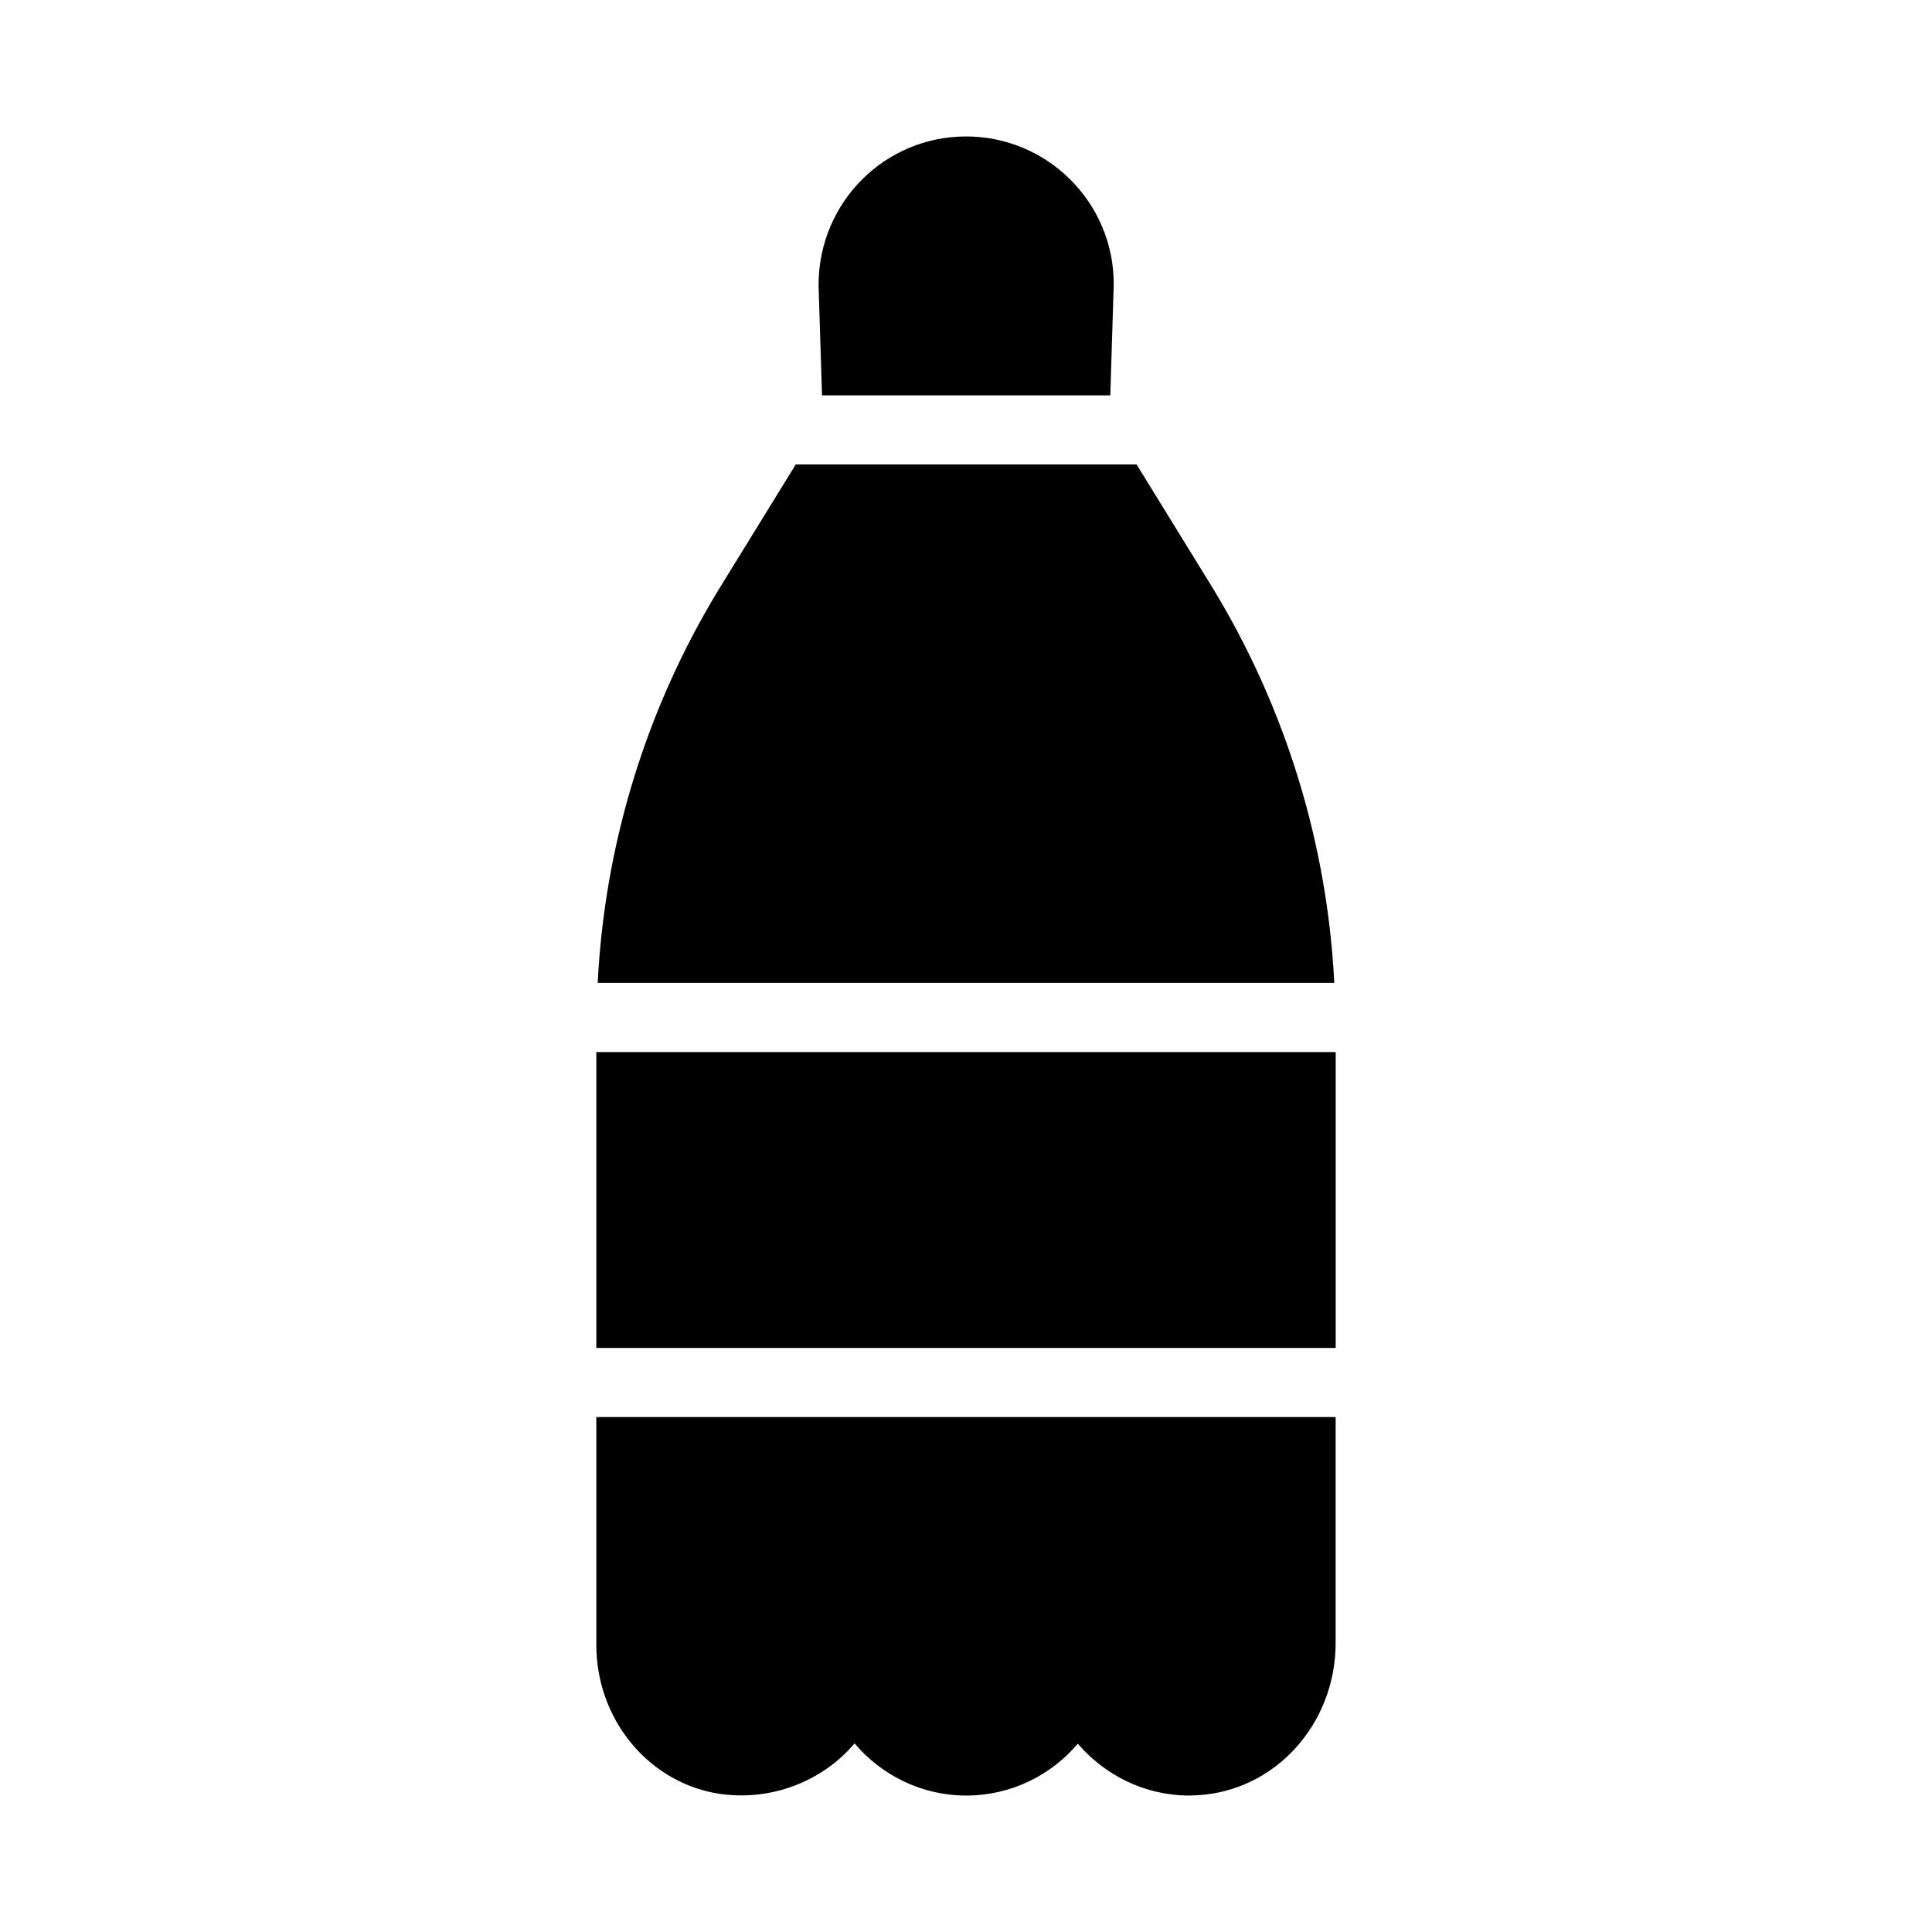
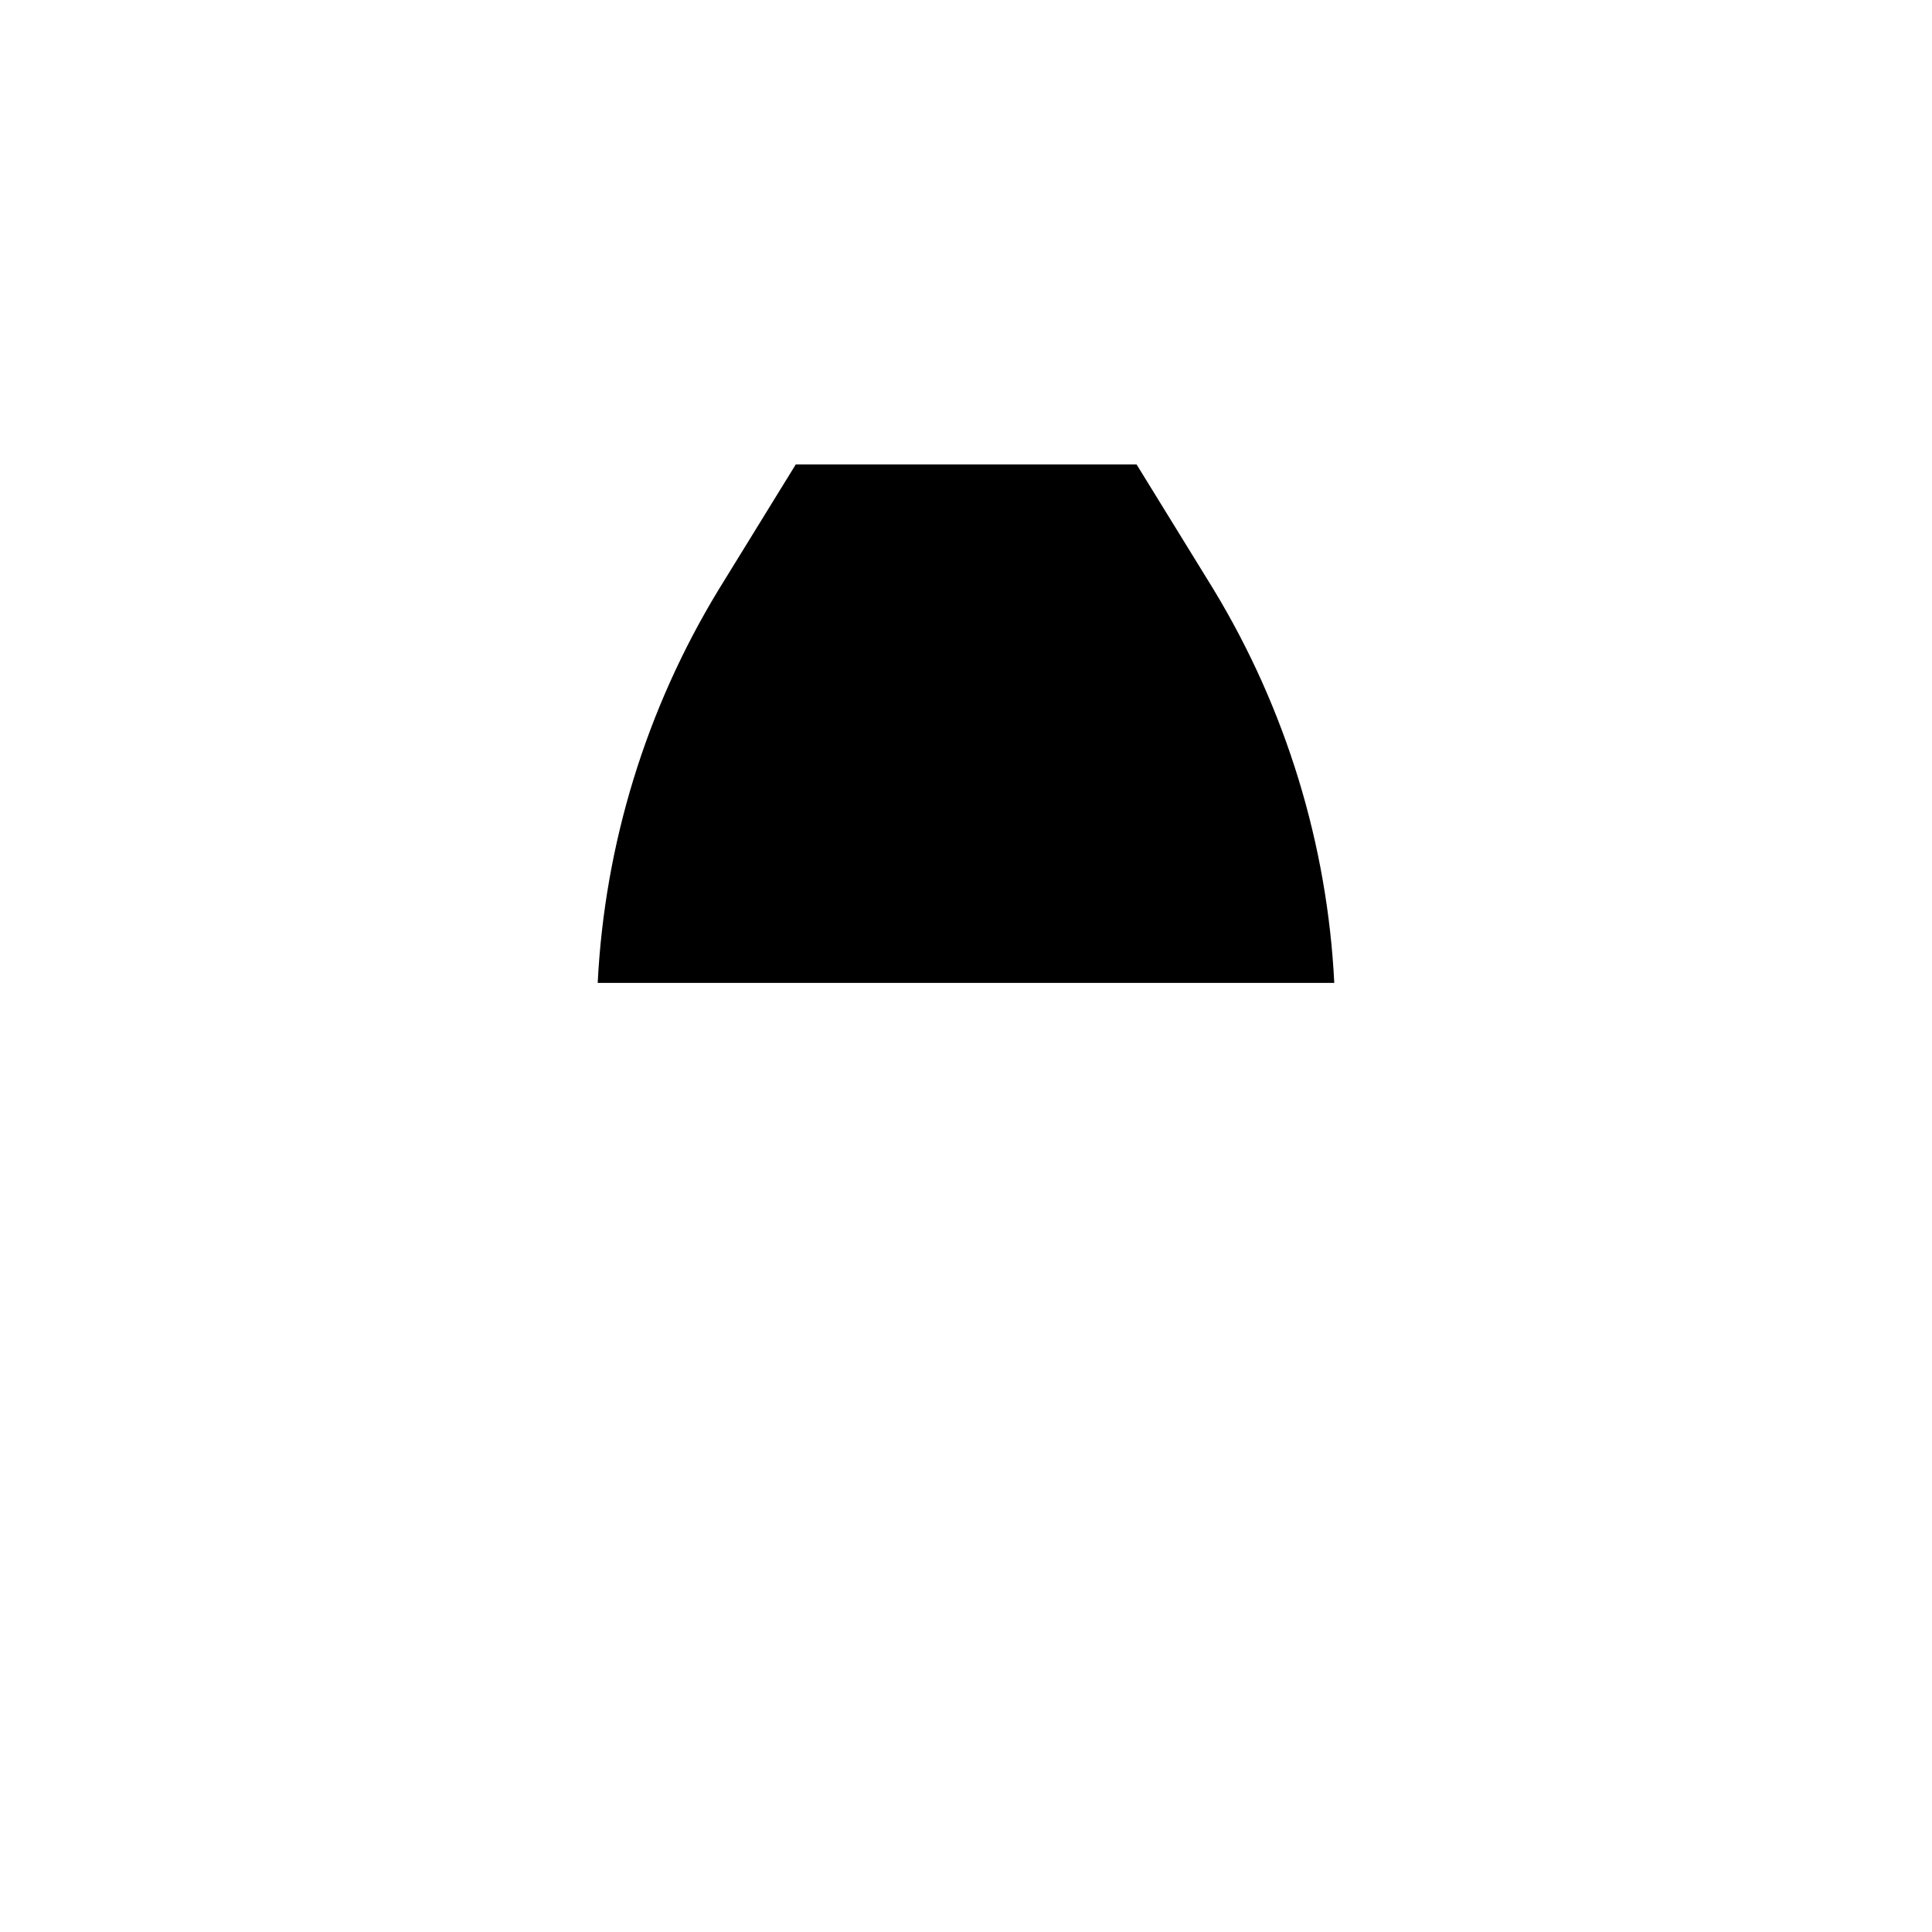
<svg xmlns="http://www.w3.org/2000/svg" fill="#000000" width="800px" height="800px" version="1.1" viewBox="144 144 512 512">
  <g>
    <path d="m465.63 300.24-20.426-33.16h-90.32l-20.426 33.16c-19.238 31.602-30.227 67.512-32.062 104.24h195.2c-1.832-36.73-12.824-72.637-31.969-104.24z" />
-     <path d="m302.03 422.81h195.94v78.41h-195.94z" />
-     <path d="m302.03 579.9c0 19.238 13.098 35.633 31.055 39.207 14.473 2.746 28.762-2.84 37.375-13.098 7.141 8.426 17.766 13.832 29.582 13.832 11.906 0 22.535-5.406 29.586-13.742 7.144 8.336 17.77 13.742 29.586 13.742 0.734 0 1.375-0.09 2.106-0.09 20.52-1.098 36.641-18.777 36.641-40.398v-59.816h-195.93z" />
-     <path d="m438.24 248.77 0.914-29.496c0.004-21.621-17.586-39.113-39.113-39.113-21.617 0-39.113 17.496-39.113 39.387l0.914 29.223z" />
  </g>
</svg>